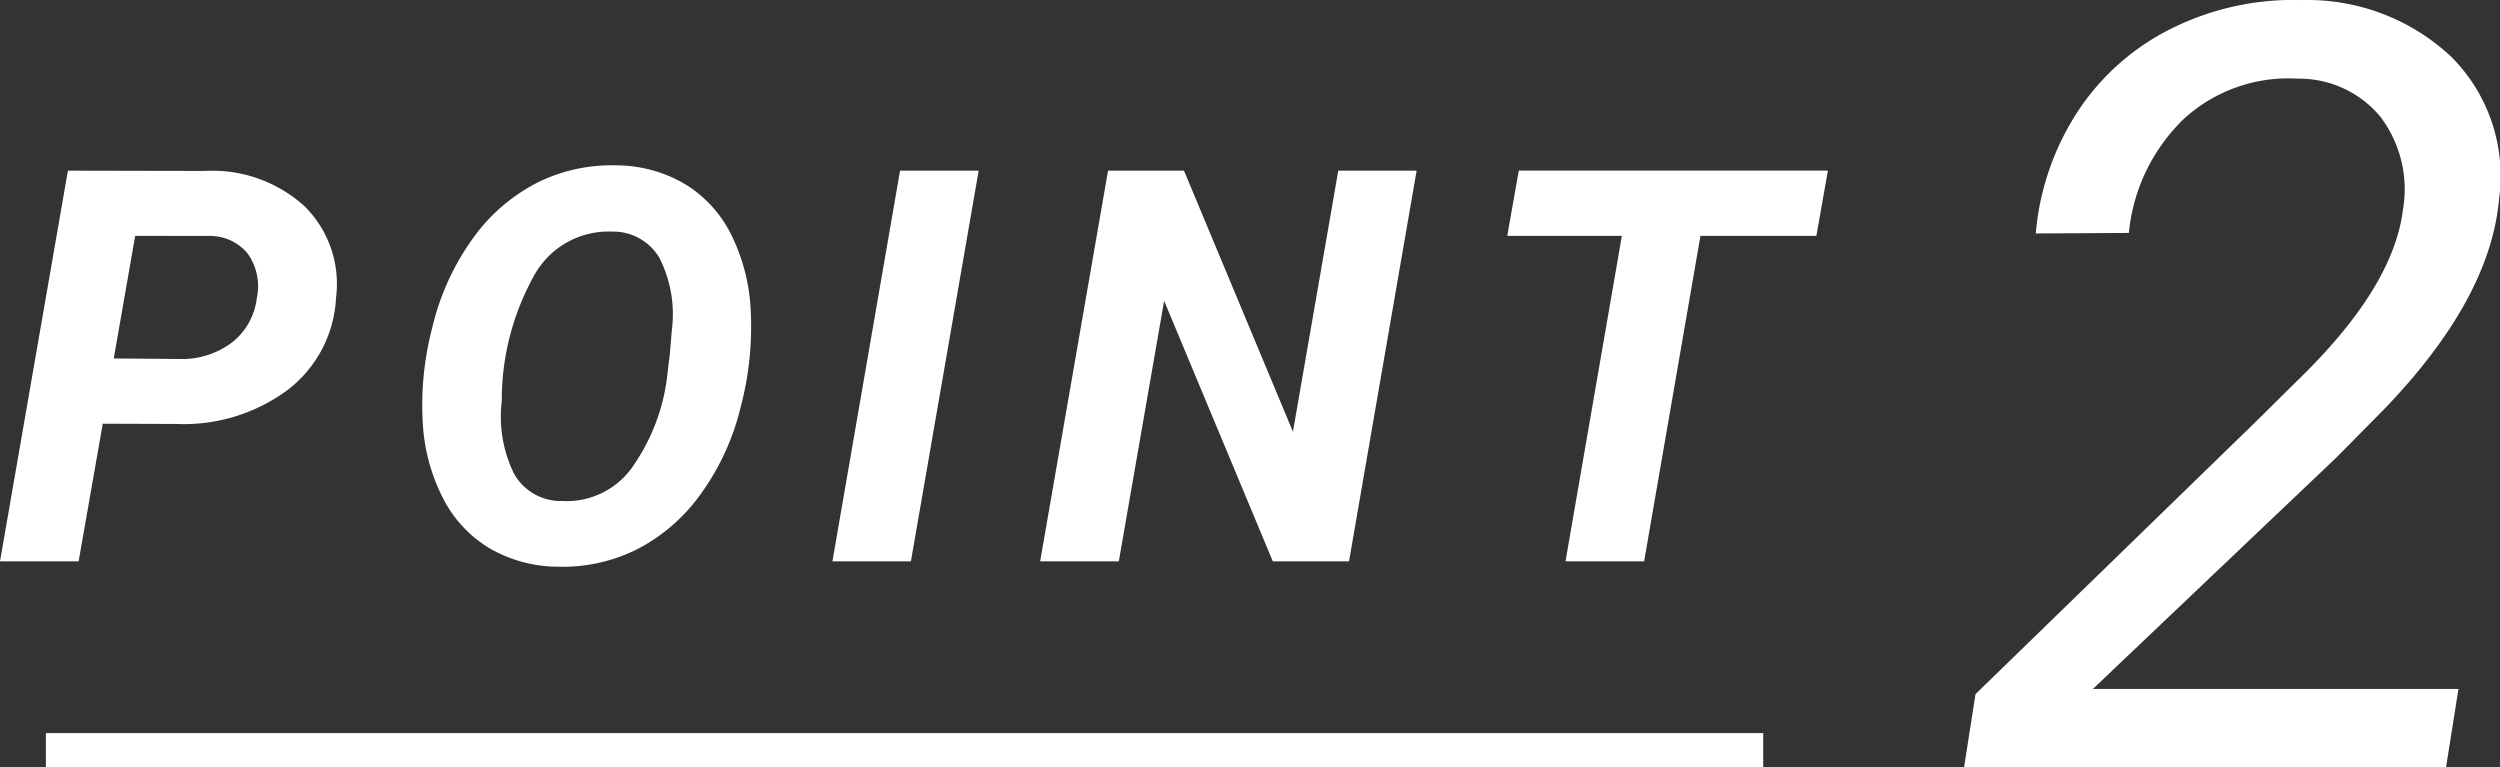
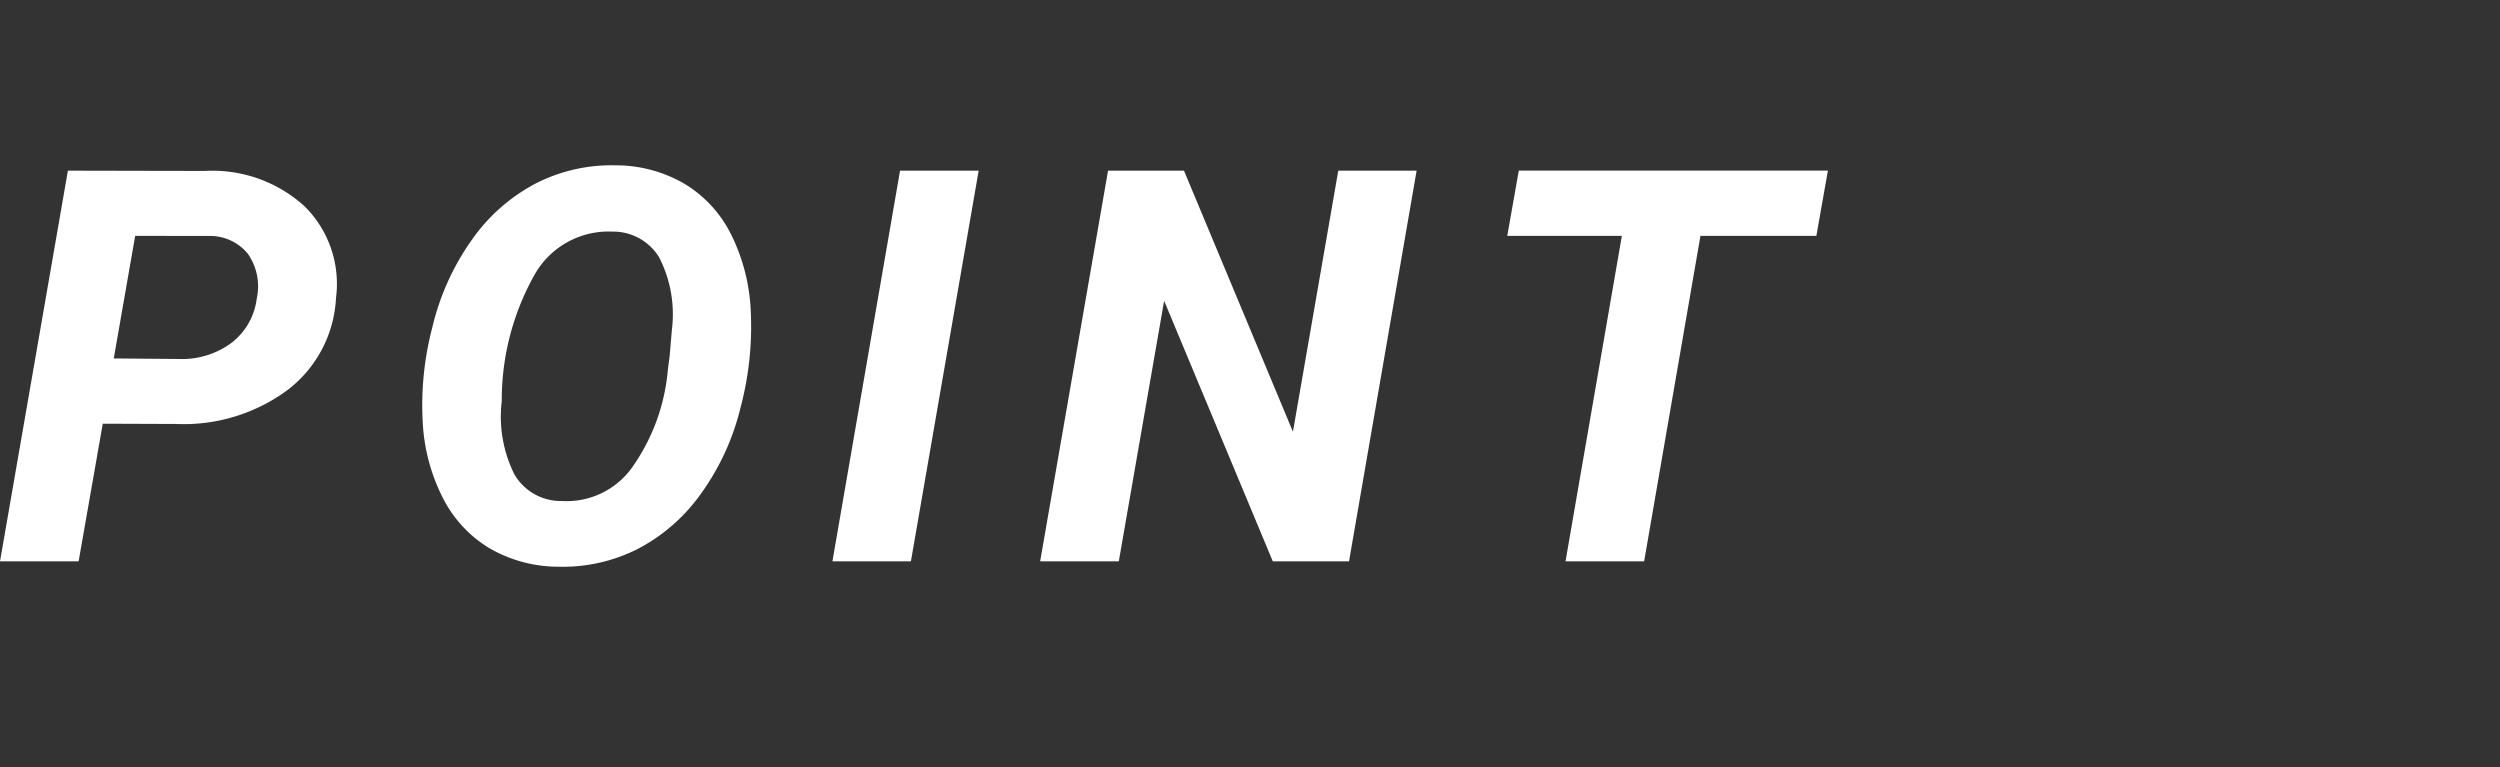
<svg xmlns="http://www.w3.org/2000/svg" width="72.788" height="22.344" viewBox="0 0 72.788 22.344">
  <rect x="0" y="0" width="72.788" height="22.344" fill="#333333" stroke="none" />
  <g id="グループ_4035" data-name="グループ 4035" transform="translate(-381.164 -1968.656)">
    <g id="グループ_4032" data-name="グループ 4032" transform="translate(0 21)">
      <g id="グループ_4030" data-name="グループ 4030" transform="translate(15054 24481)">
        <path id="パス_30226" data-name="パス 30226" d="M3.156-4.008,2.453,0H.164L2.141-11.375l3.984.008a3.986,3.986,0,0,1,2.9,1.023,3.174,3.174,0,0,1,.922,2.672A3.592,3.592,0,0,1,8.551-5,5.075,5.075,0,0,1,5.313-4Zm.32-1.9,1.906.016a2.41,2.41,0,0,0,1.531-.477,1.918,1.918,0,0,0,.727-1.289,1.646,1.646,0,0,0-.262-1.3,1.418,1.418,0,0,0-1.121-.516L4.1-9.477ZM16.42.156a4.008,4.008,0,0,1-2-.535,3.612,3.612,0,0,1-1.367-1.477,5.468,5.468,0,0,1-.582-2.215A8.9,8.9,0,0,1,12.748-6.8,7.3,7.3,0,0,1,13.9-9.359a5.256,5.256,0,0,1,1.871-1.648,4.844,4.844,0,0,1,2.324-.523,3.966,3.966,0,0,1,2.008.543A3.587,3.587,0,0,1,21.459-9.5a5.532,5.532,0,0,1,.563,2.207,9.188,9.188,0,0,1-.3,2.828,7.177,7.177,0,0,1-1.164,2.516A5.216,5.216,0,0,1,18.713-.352,4.83,4.83,0,0,1,16.42.156ZM19.663-6l.063-.742a3.626,3.626,0,0,0-.371-2.109,1.567,1.567,0,0,0-1.363-.75,2.473,2.473,0,0,0-2.27,1.266,7.455,7.455,0,0,0-.949,3.672,3.762,3.762,0,0,0,.367,2.129,1.563,1.563,0,0,0,1.383.777,2.345,2.345,0,0,0,2.031-.957,5.79,5.79,0,0,0,1.055-2.863Zm7.022,6H24.4l1.969-11.375h2.289ZM39.441,0H37.222L34.058-7.586,32.738,0H30.448l1.977-11.375h2.211l3.172,7.6,1.32-7.6h2.281ZM53.048-9.477H49.673L48.033,0H45.744l1.641-9.477H44.048l.336-1.9h9Z" transform="translate(-14673 -22517)" fill="#fff" />
      </g>
      <g id="グループ_4031" data-name="グループ 4031" transform="translate(15121.352 24480)">
-         <path id="パス_30227" data-name="パス 30227" d="M14.38,0H.348L.681-2.134l8.128-7.9L10.293-11.5q2.558-2.558,2.831-4.723a3.5,3.5,0,0,0-.651-2.717,3.062,3.062,0,0,0-2.392-1.113A4.51,4.51,0,0,0,6.766-18.9a5.319,5.319,0,0,0-1.62,3.338l-2.709.015A7.665,7.665,0,0,1,3.686-19.14a6.956,6.956,0,0,1,2.77-2.407,7.96,7.96,0,0,1,3.731-.795,6.115,6.115,0,0,1,4.352,1.657,4.911,4.911,0,0,1,1.385,4.14q-.257,2.906-3.345,6.115L11.186-9.021,4.1-2.286H14.743Z" transform="translate(-14683.352 -22510)" fill="#fff" />
-       </g>
+         </g>
    </g>
-     <path id="線_204" data-name="線 204" d="M50,.5H0v-1H50Z" transform="translate(382.5 1990.5)" fill="#fff" />
  </g>
</svg>